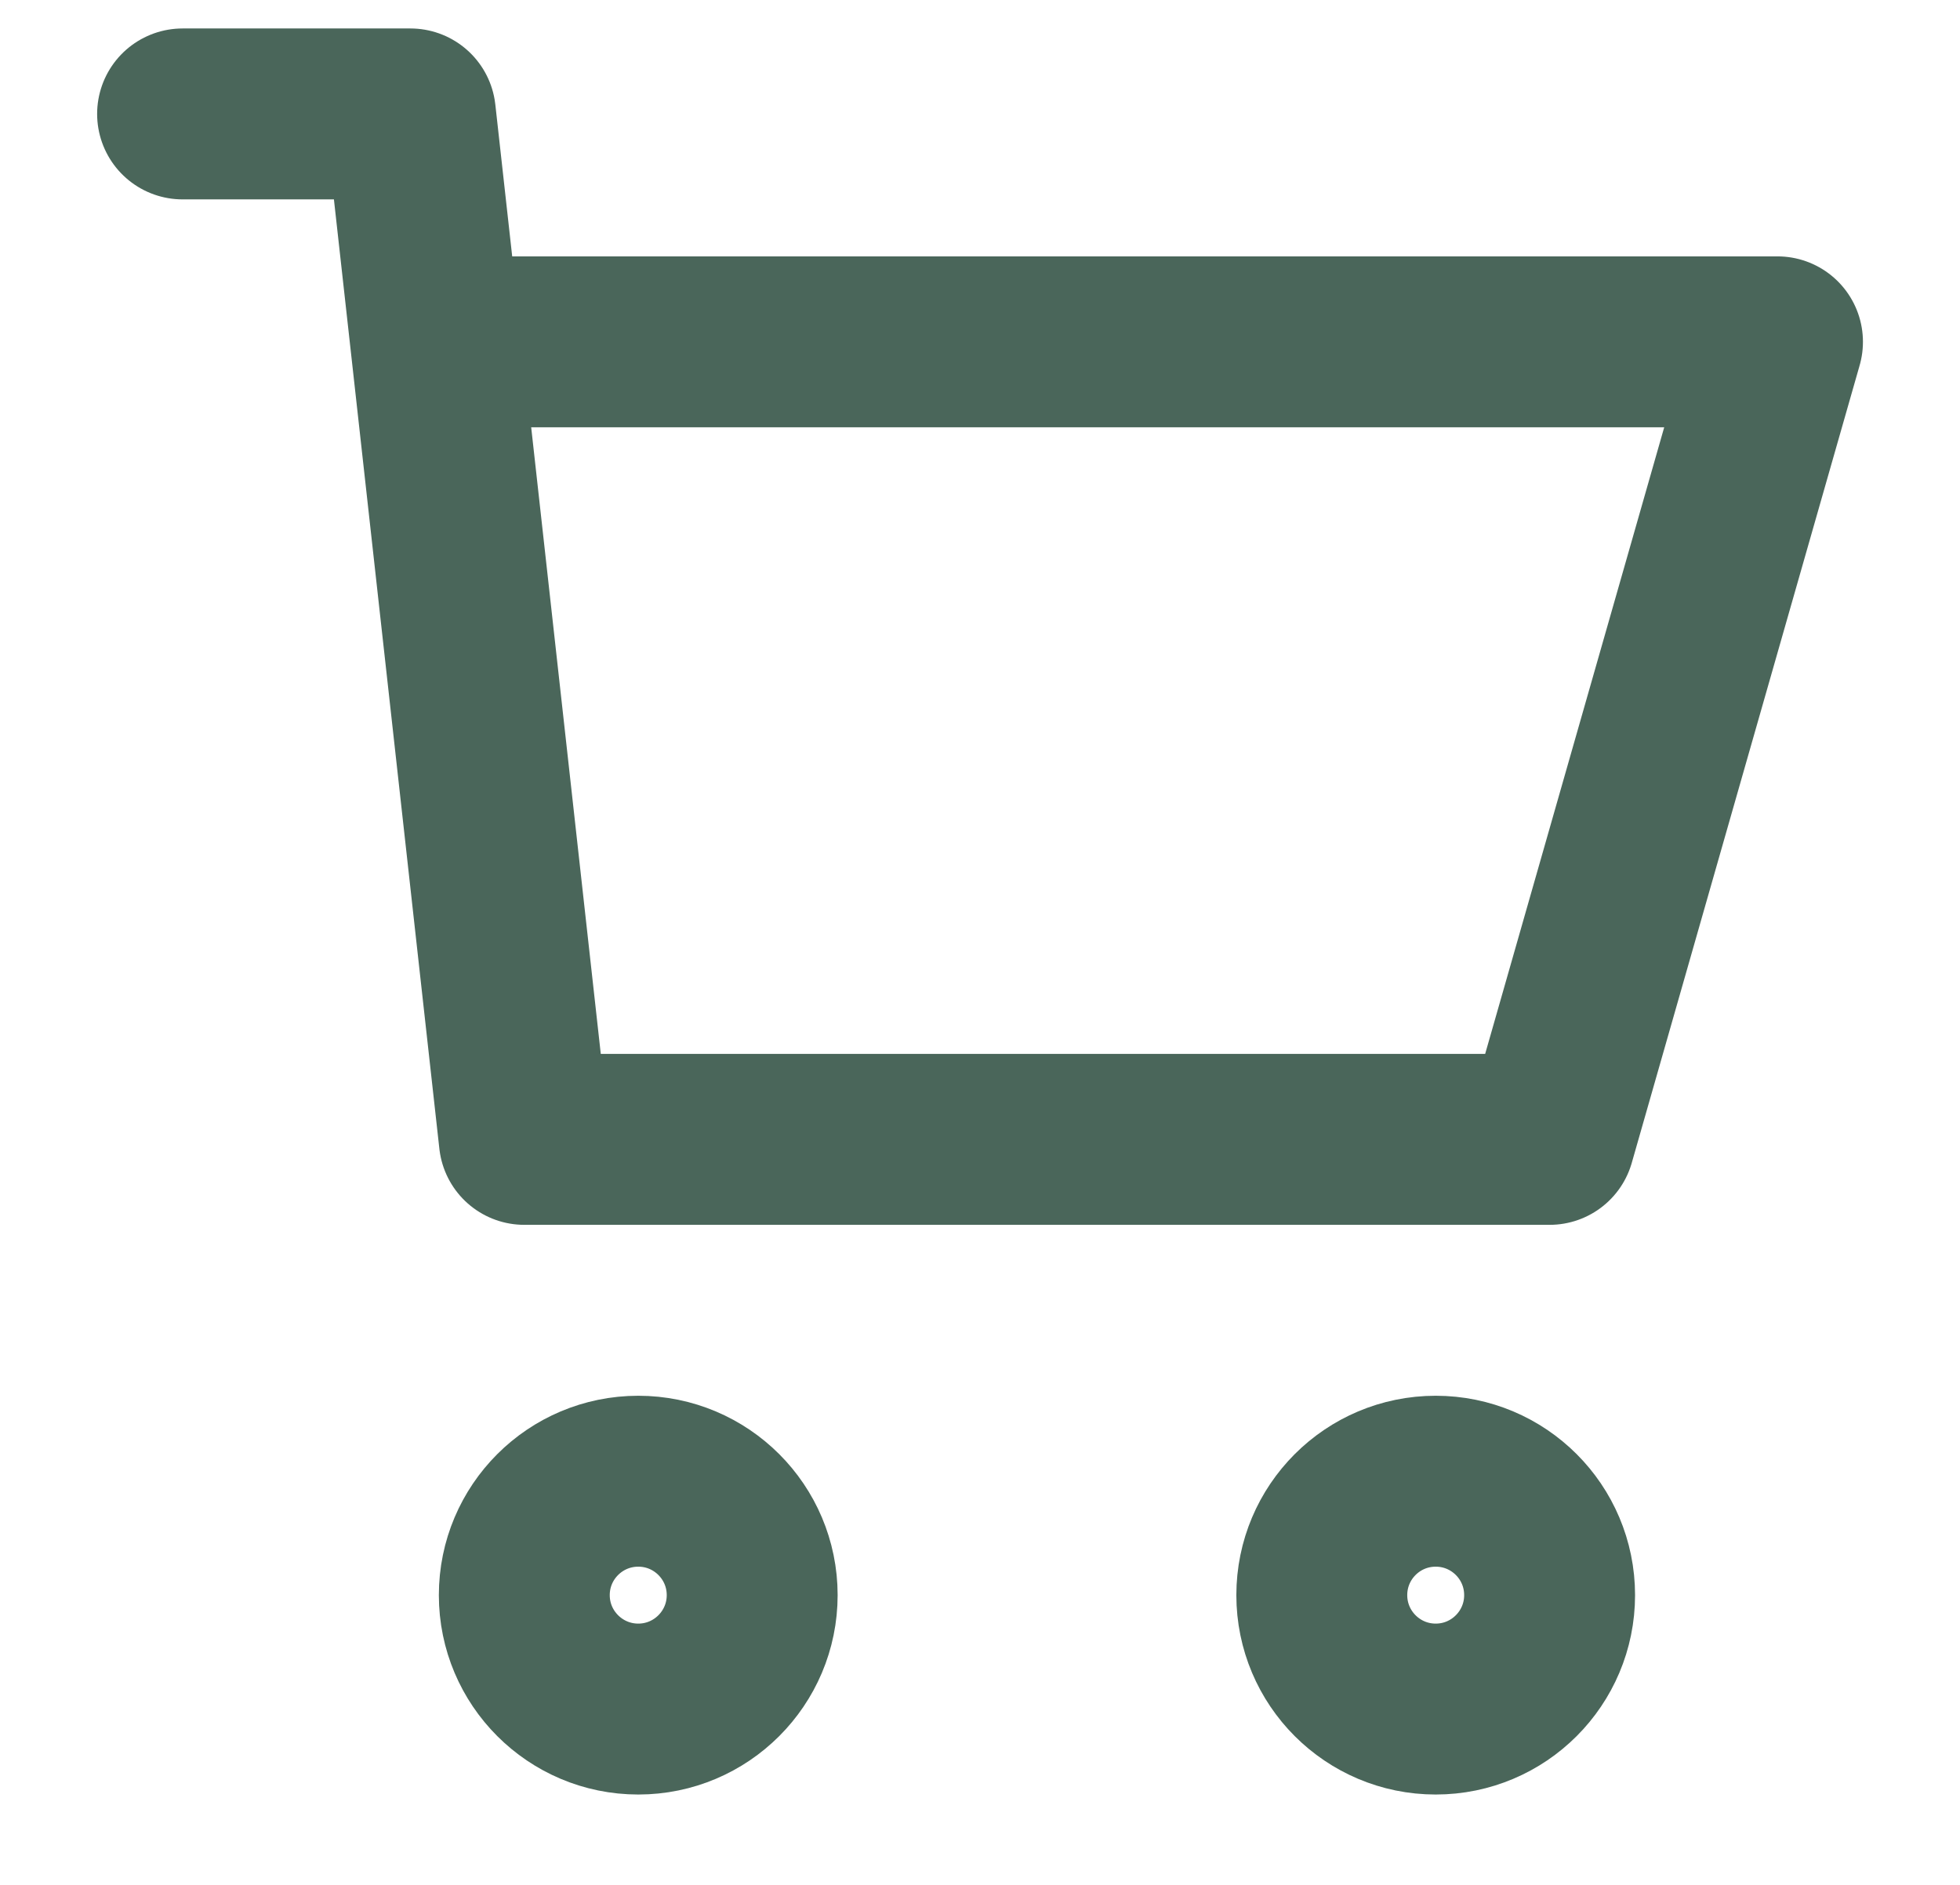
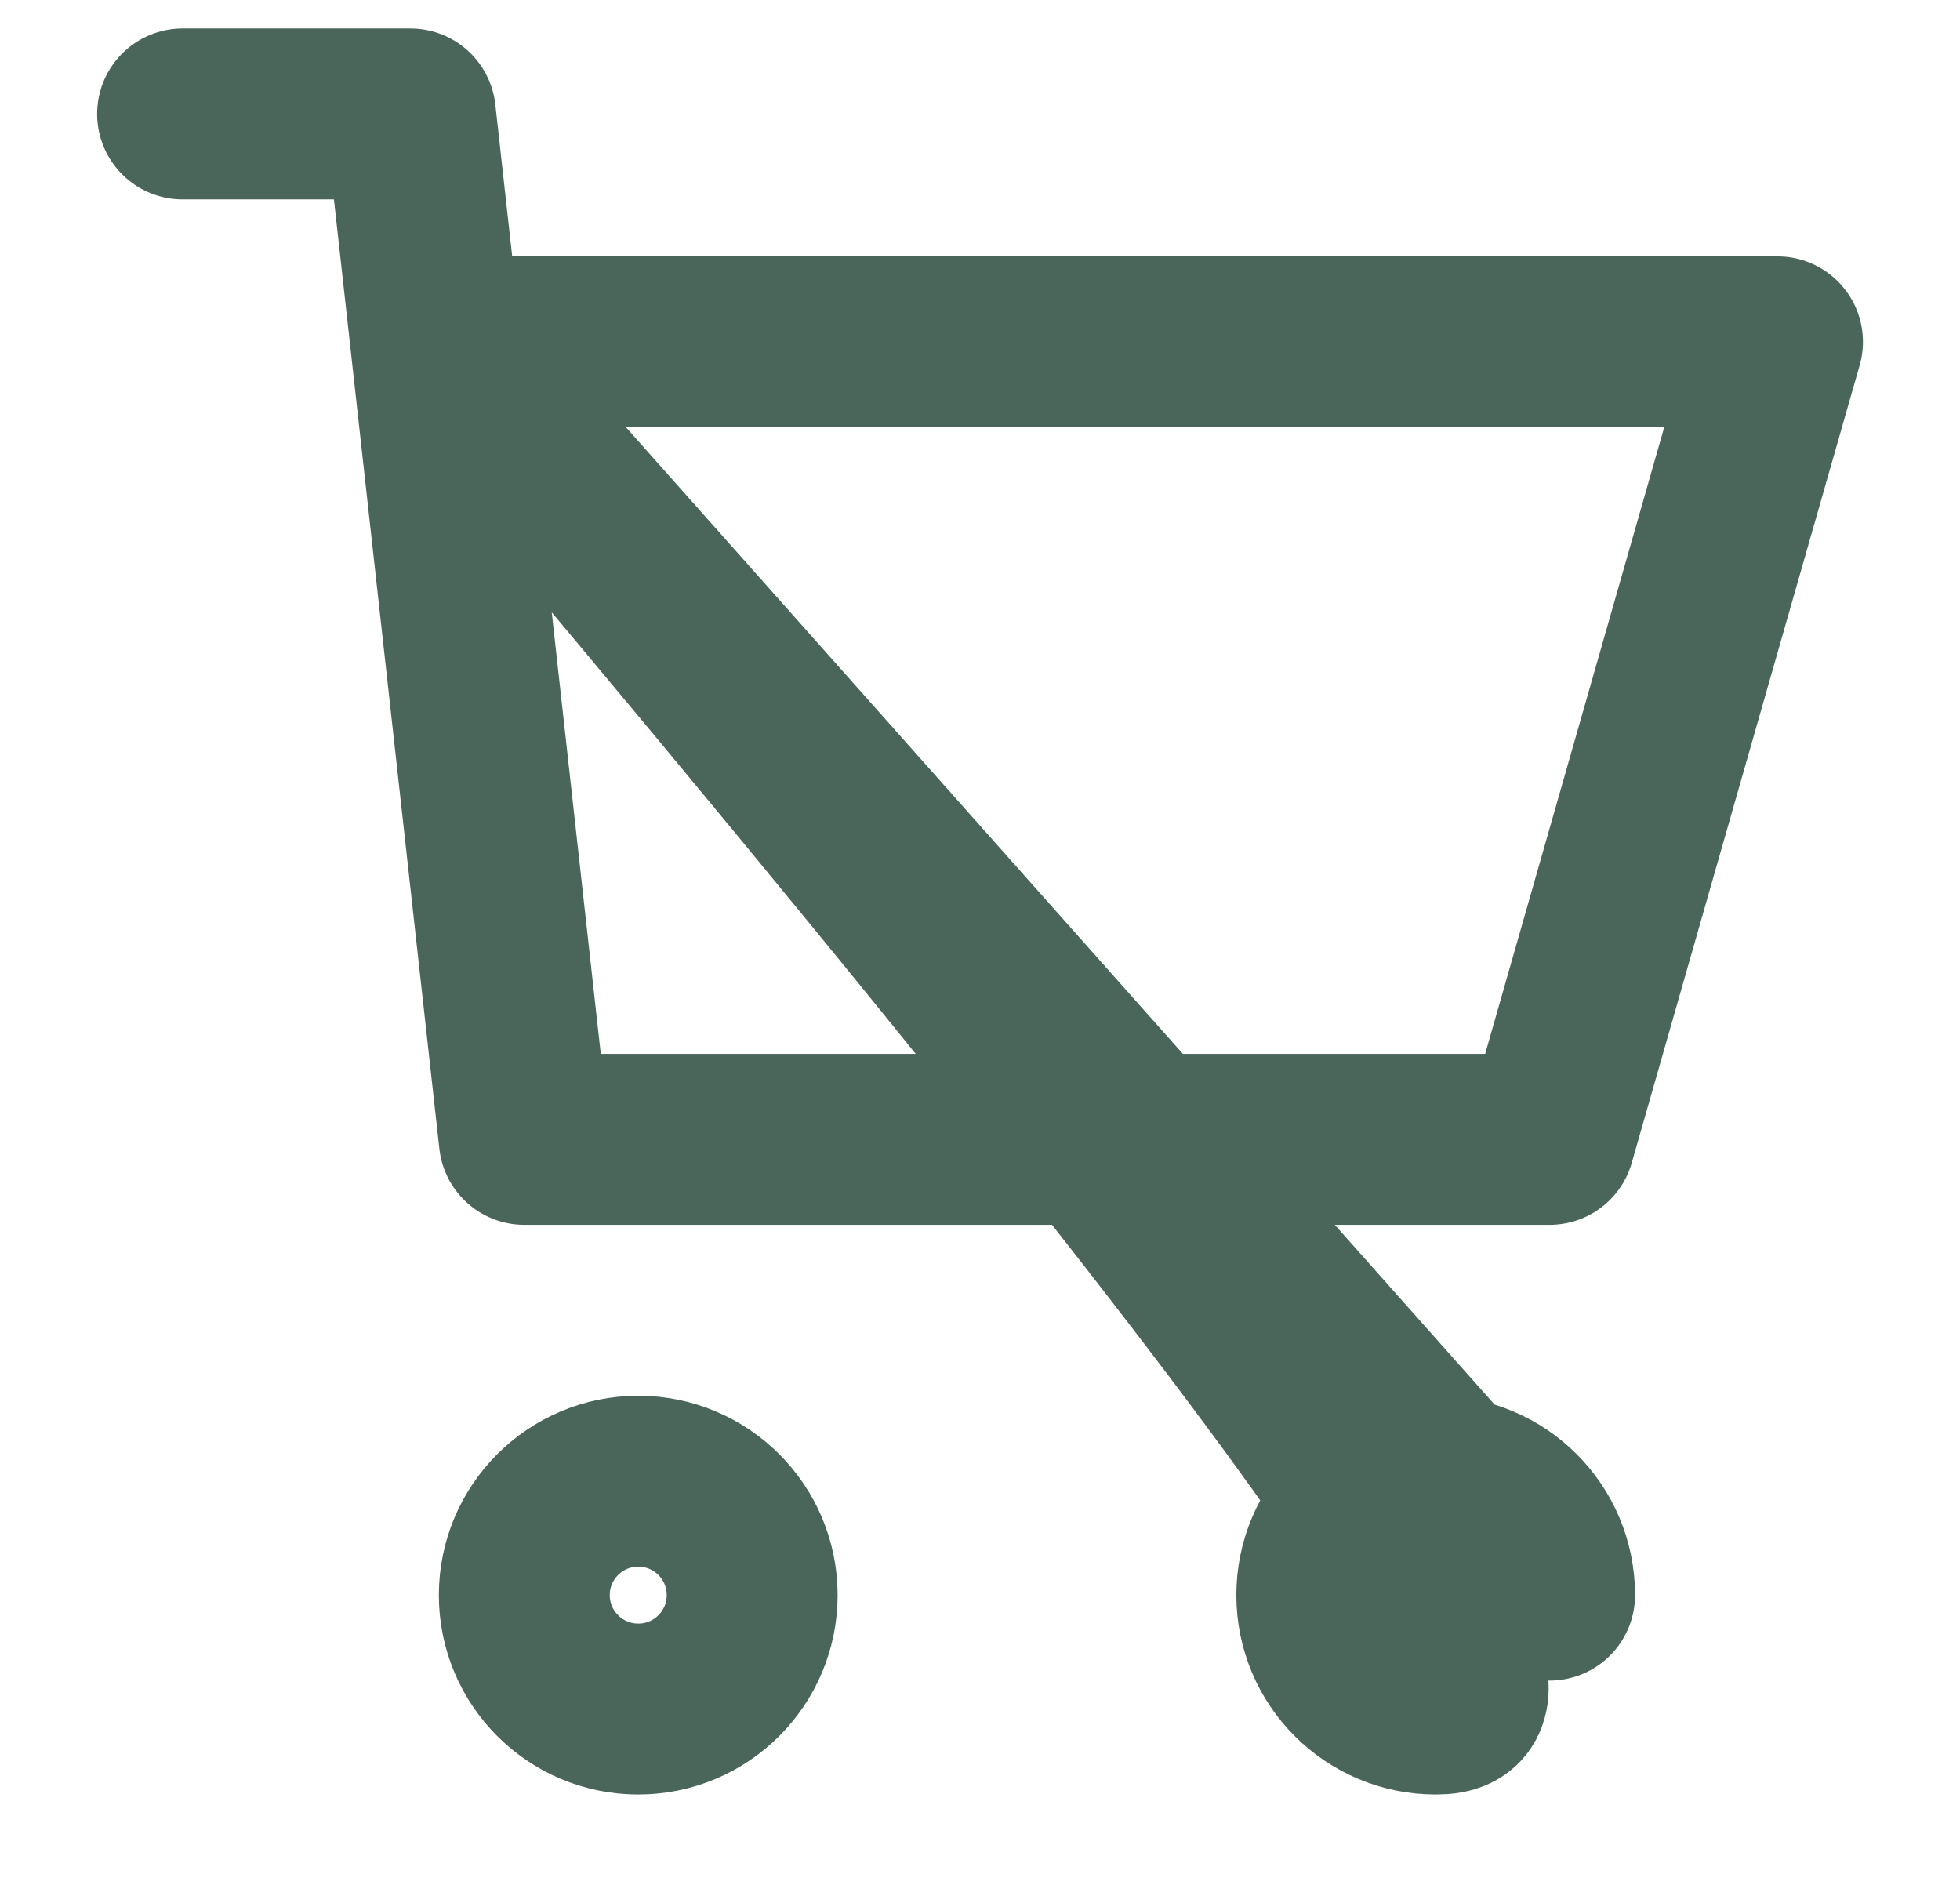
<svg xmlns="http://www.w3.org/2000/svg" width="26" height="25" viewBox="0 0 26 25" fill="none">
-   <path d="M2.422 1.511H5.444L5.78 4.534M5.78 4.534L6.955 15.112H20.556L23.579 4.534H5.78ZM20.556 21.157C20.556 21.991 19.88 22.668 19.045 22.668C18.21 22.668 17.534 21.991 17.534 21.157C17.534 20.322 18.21 19.646 19.045 19.646C19.88 19.646 20.556 20.322 20.556 21.157ZM9.978 21.157C9.978 21.991 9.301 22.668 8.467 22.668C7.632 22.668 6.955 21.991 6.955 21.157C6.955 20.322 7.632 19.646 8.467 19.646C9.301 19.646 9.978 20.322 9.978 21.157Z" stroke="#4A665A" stroke-width="2.267" stroke-linecap="round" stroke-linejoin="round" />
+   <path d="M2.422 1.511H5.444L5.78 4.534M5.78 4.534L6.955 15.112H20.556L23.579 4.534H5.78ZC20.556 21.991 19.88 22.668 19.045 22.668C18.21 22.668 17.534 21.991 17.534 21.157C17.534 20.322 18.21 19.646 19.045 19.646C19.88 19.646 20.556 20.322 20.556 21.157ZM9.978 21.157C9.978 21.991 9.301 22.668 8.467 22.668C7.632 22.668 6.955 21.991 6.955 21.157C6.955 20.322 7.632 19.646 8.467 19.646C9.301 19.646 9.978 20.322 9.978 21.157Z" stroke="#4A665A" stroke-width="2.267" stroke-linecap="round" stroke-linejoin="round" />
</svg>